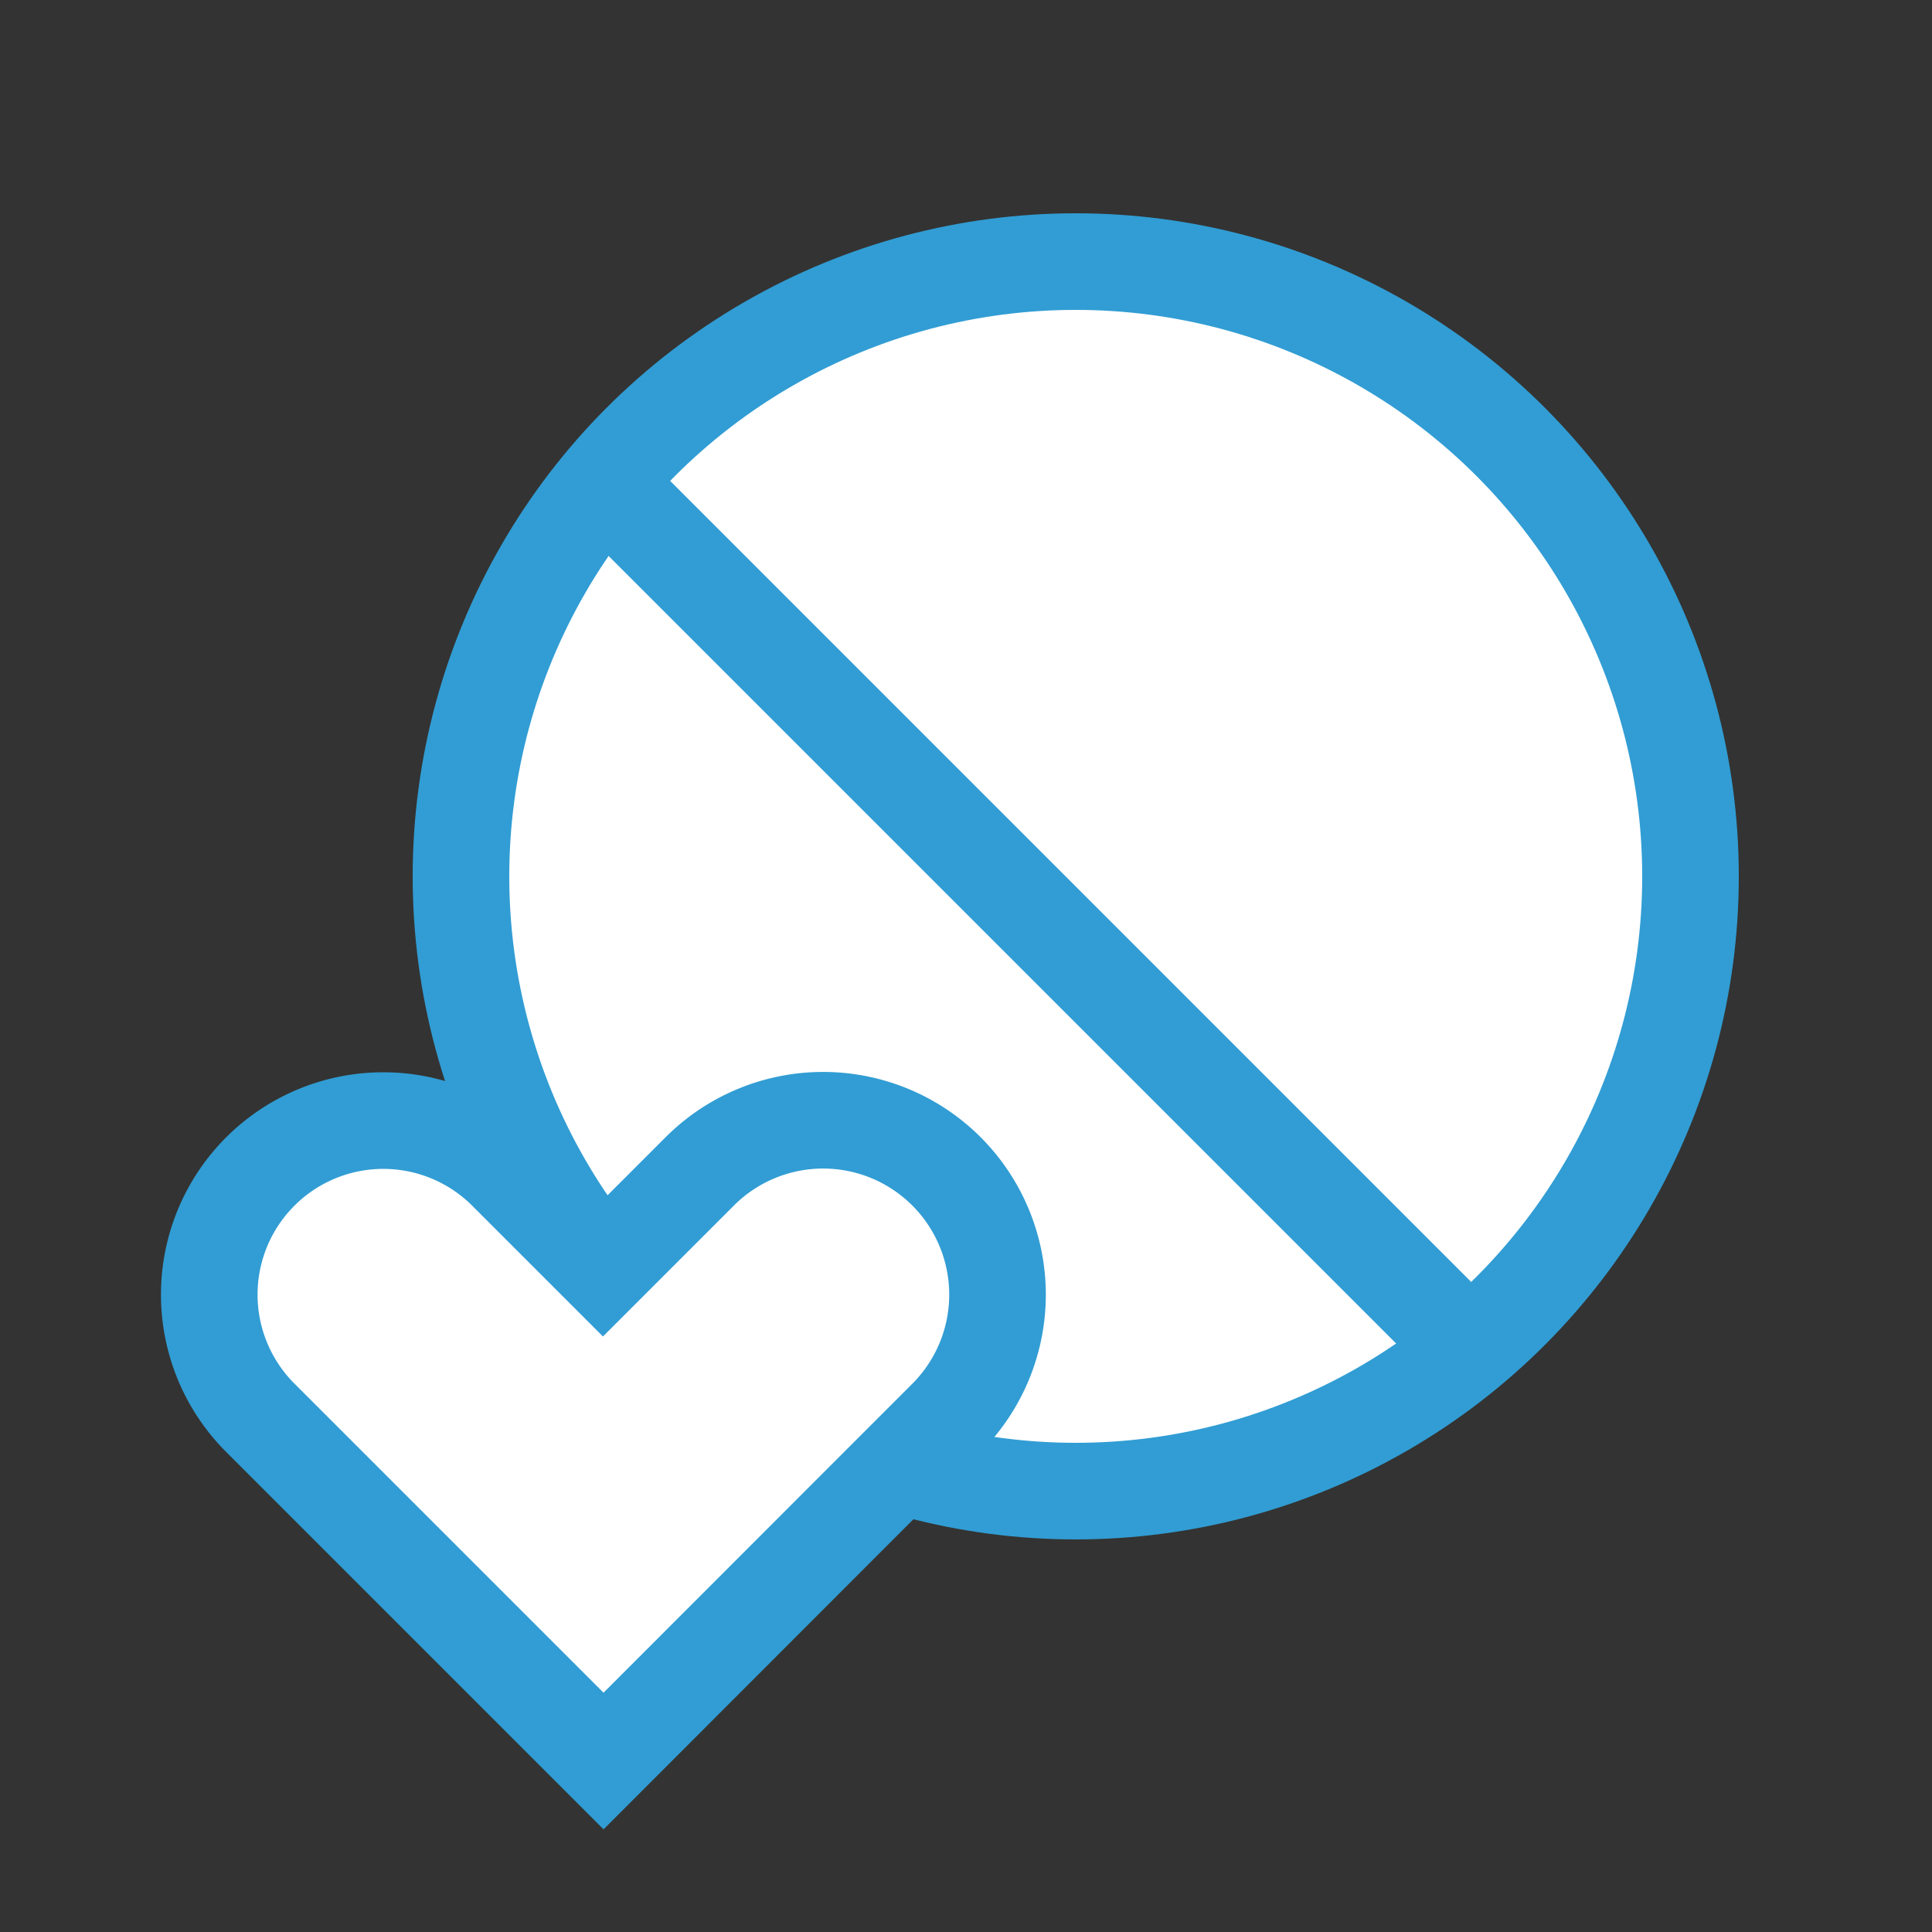
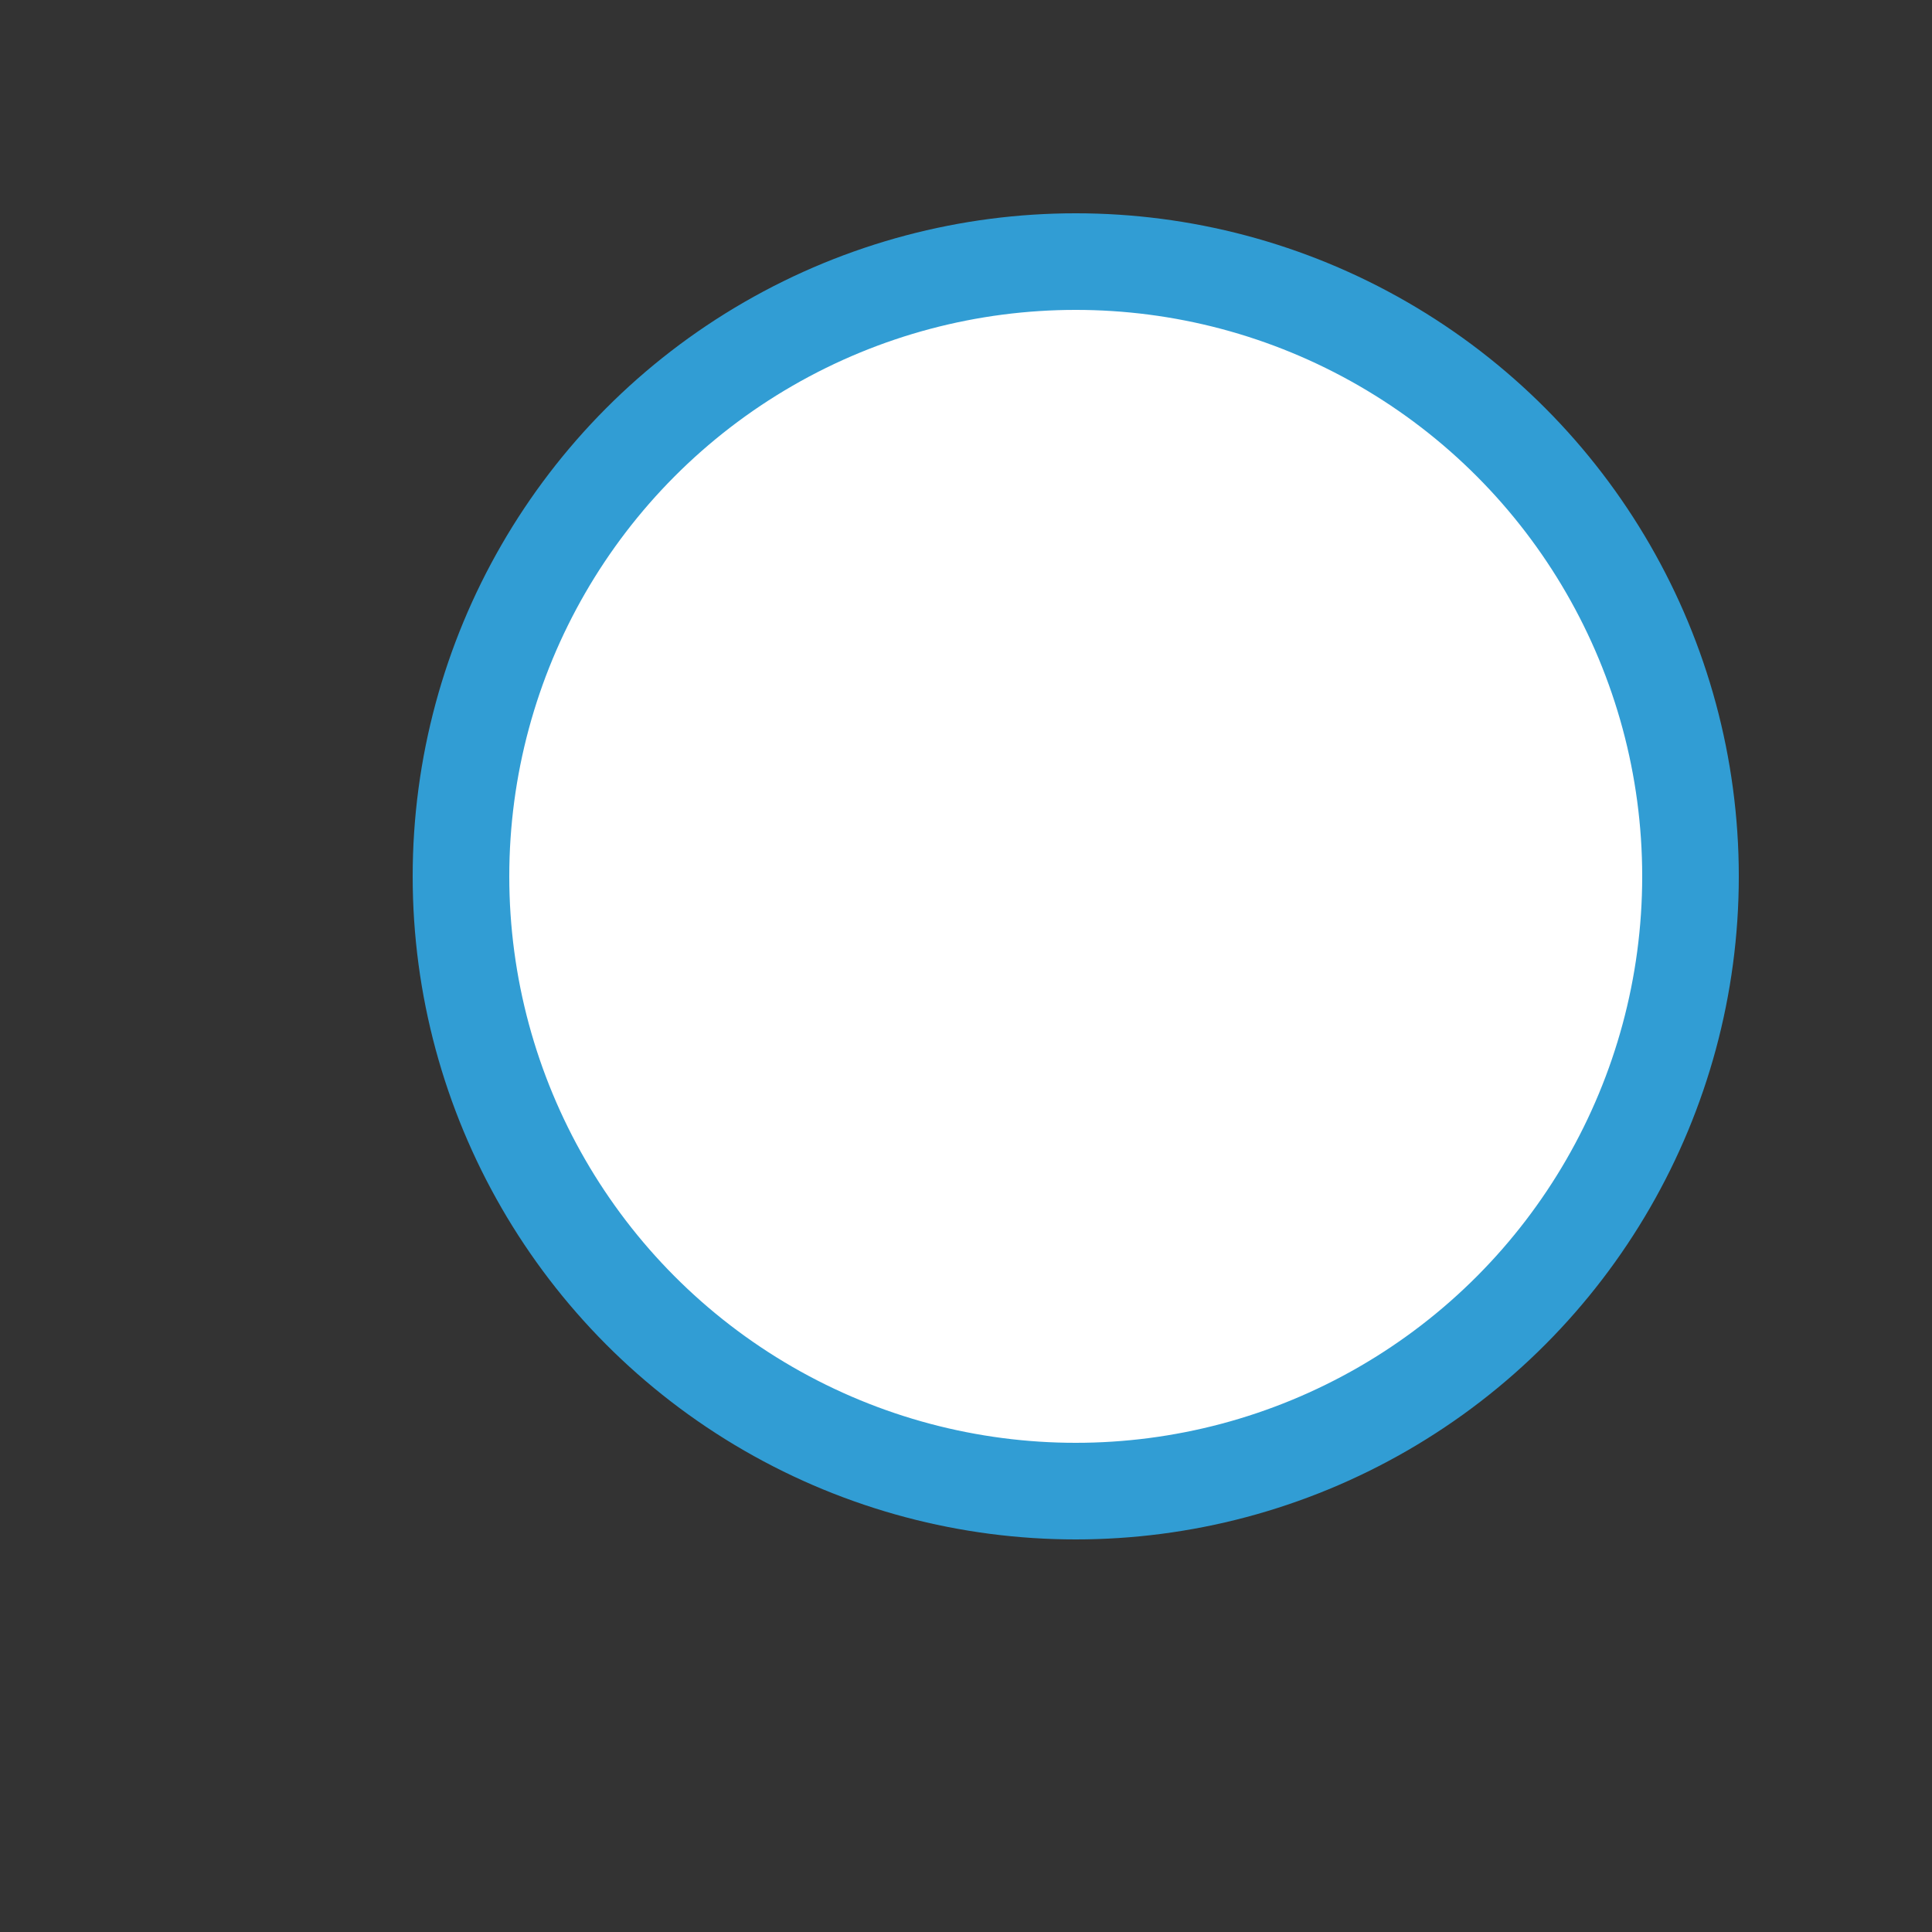
<svg xmlns="http://www.w3.org/2000/svg" id="Warstwa_1" data-name="Warstwa 1" viewBox="0 0 100 100">
  <rect x="0" y="0" width="100" height="100" fill="#333333" stroke="none" />
  <defs>
    <style>.cls-1{fill:#fff;stroke:#319dd4;stroke-miterlimit:10;stroke-width:5px;}</style>
  </defs>
  <circle class="cls-1" cx="55.68" cy="45.36" r="31.82" />
-   <line class="cls-1" x1="31.24" y1="24.98" x2="76.89" y2="70.63" />
-   <path class="cls-1" d="M13.47,73.38A9,9,0,1,1,26.21,60.64l5,5,5-5A9,9,0,1,1,49,73.38l-5,5L31.24,91.15,18.5,78.41Z" />
</svg>